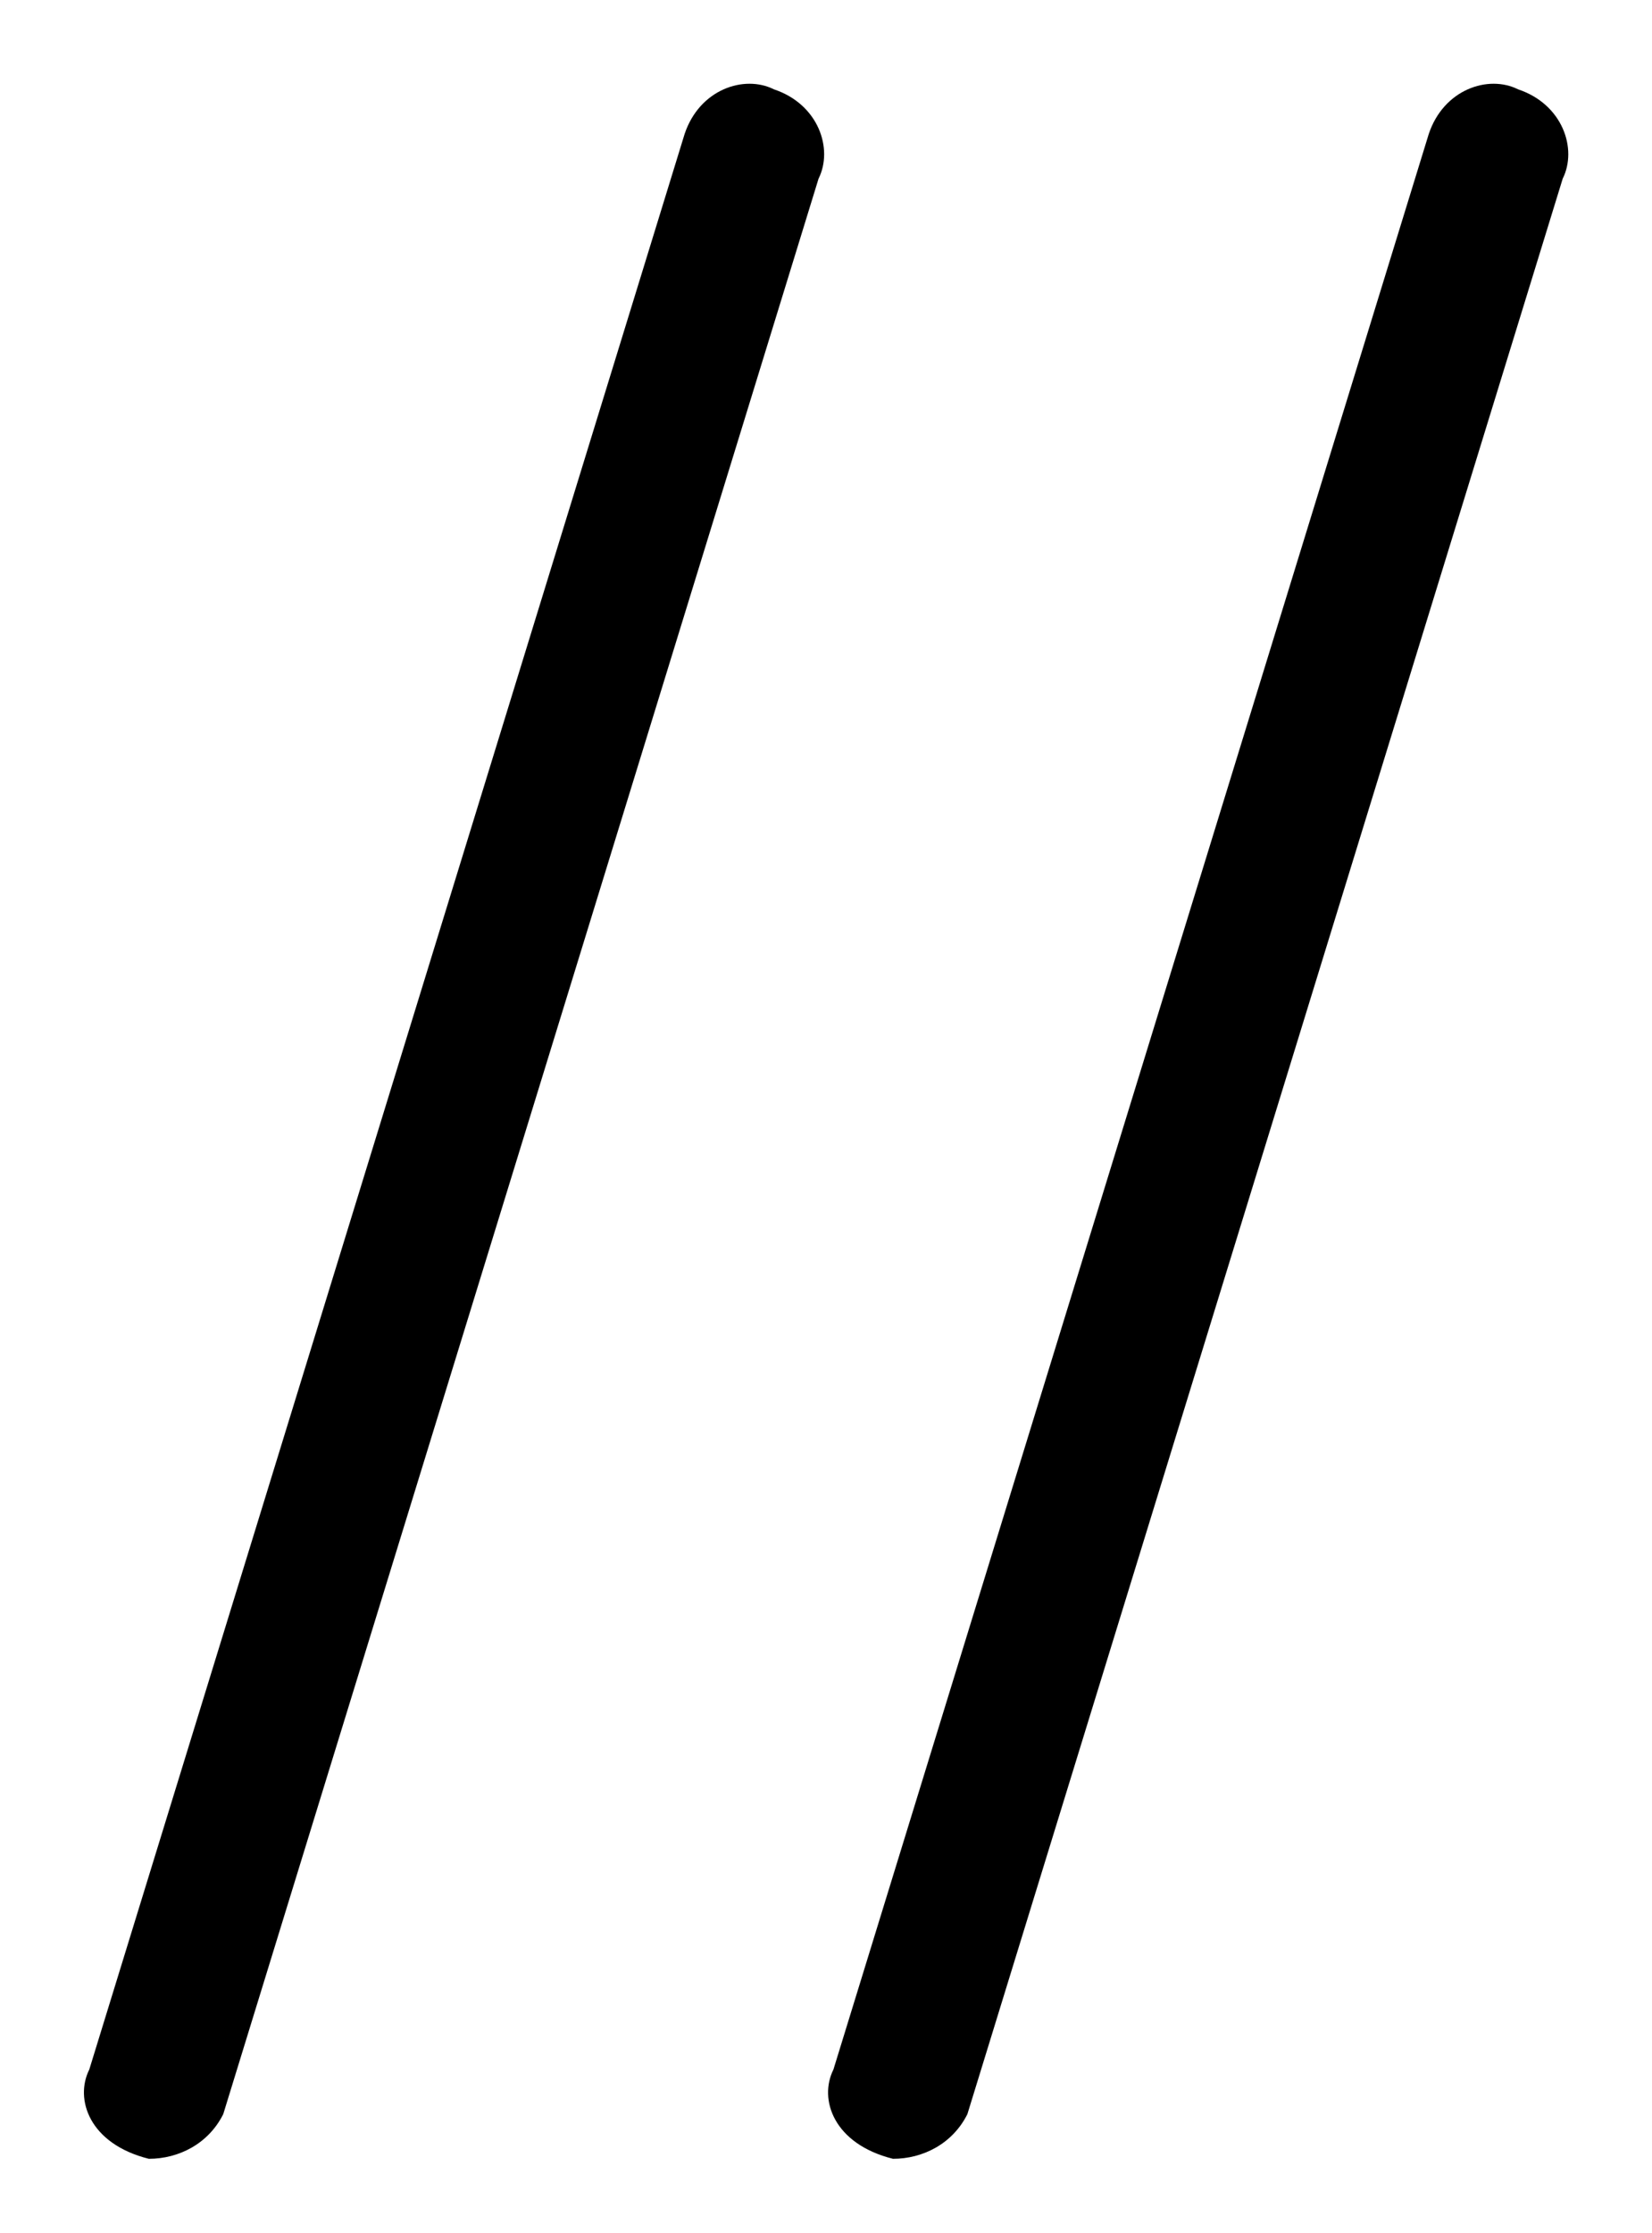
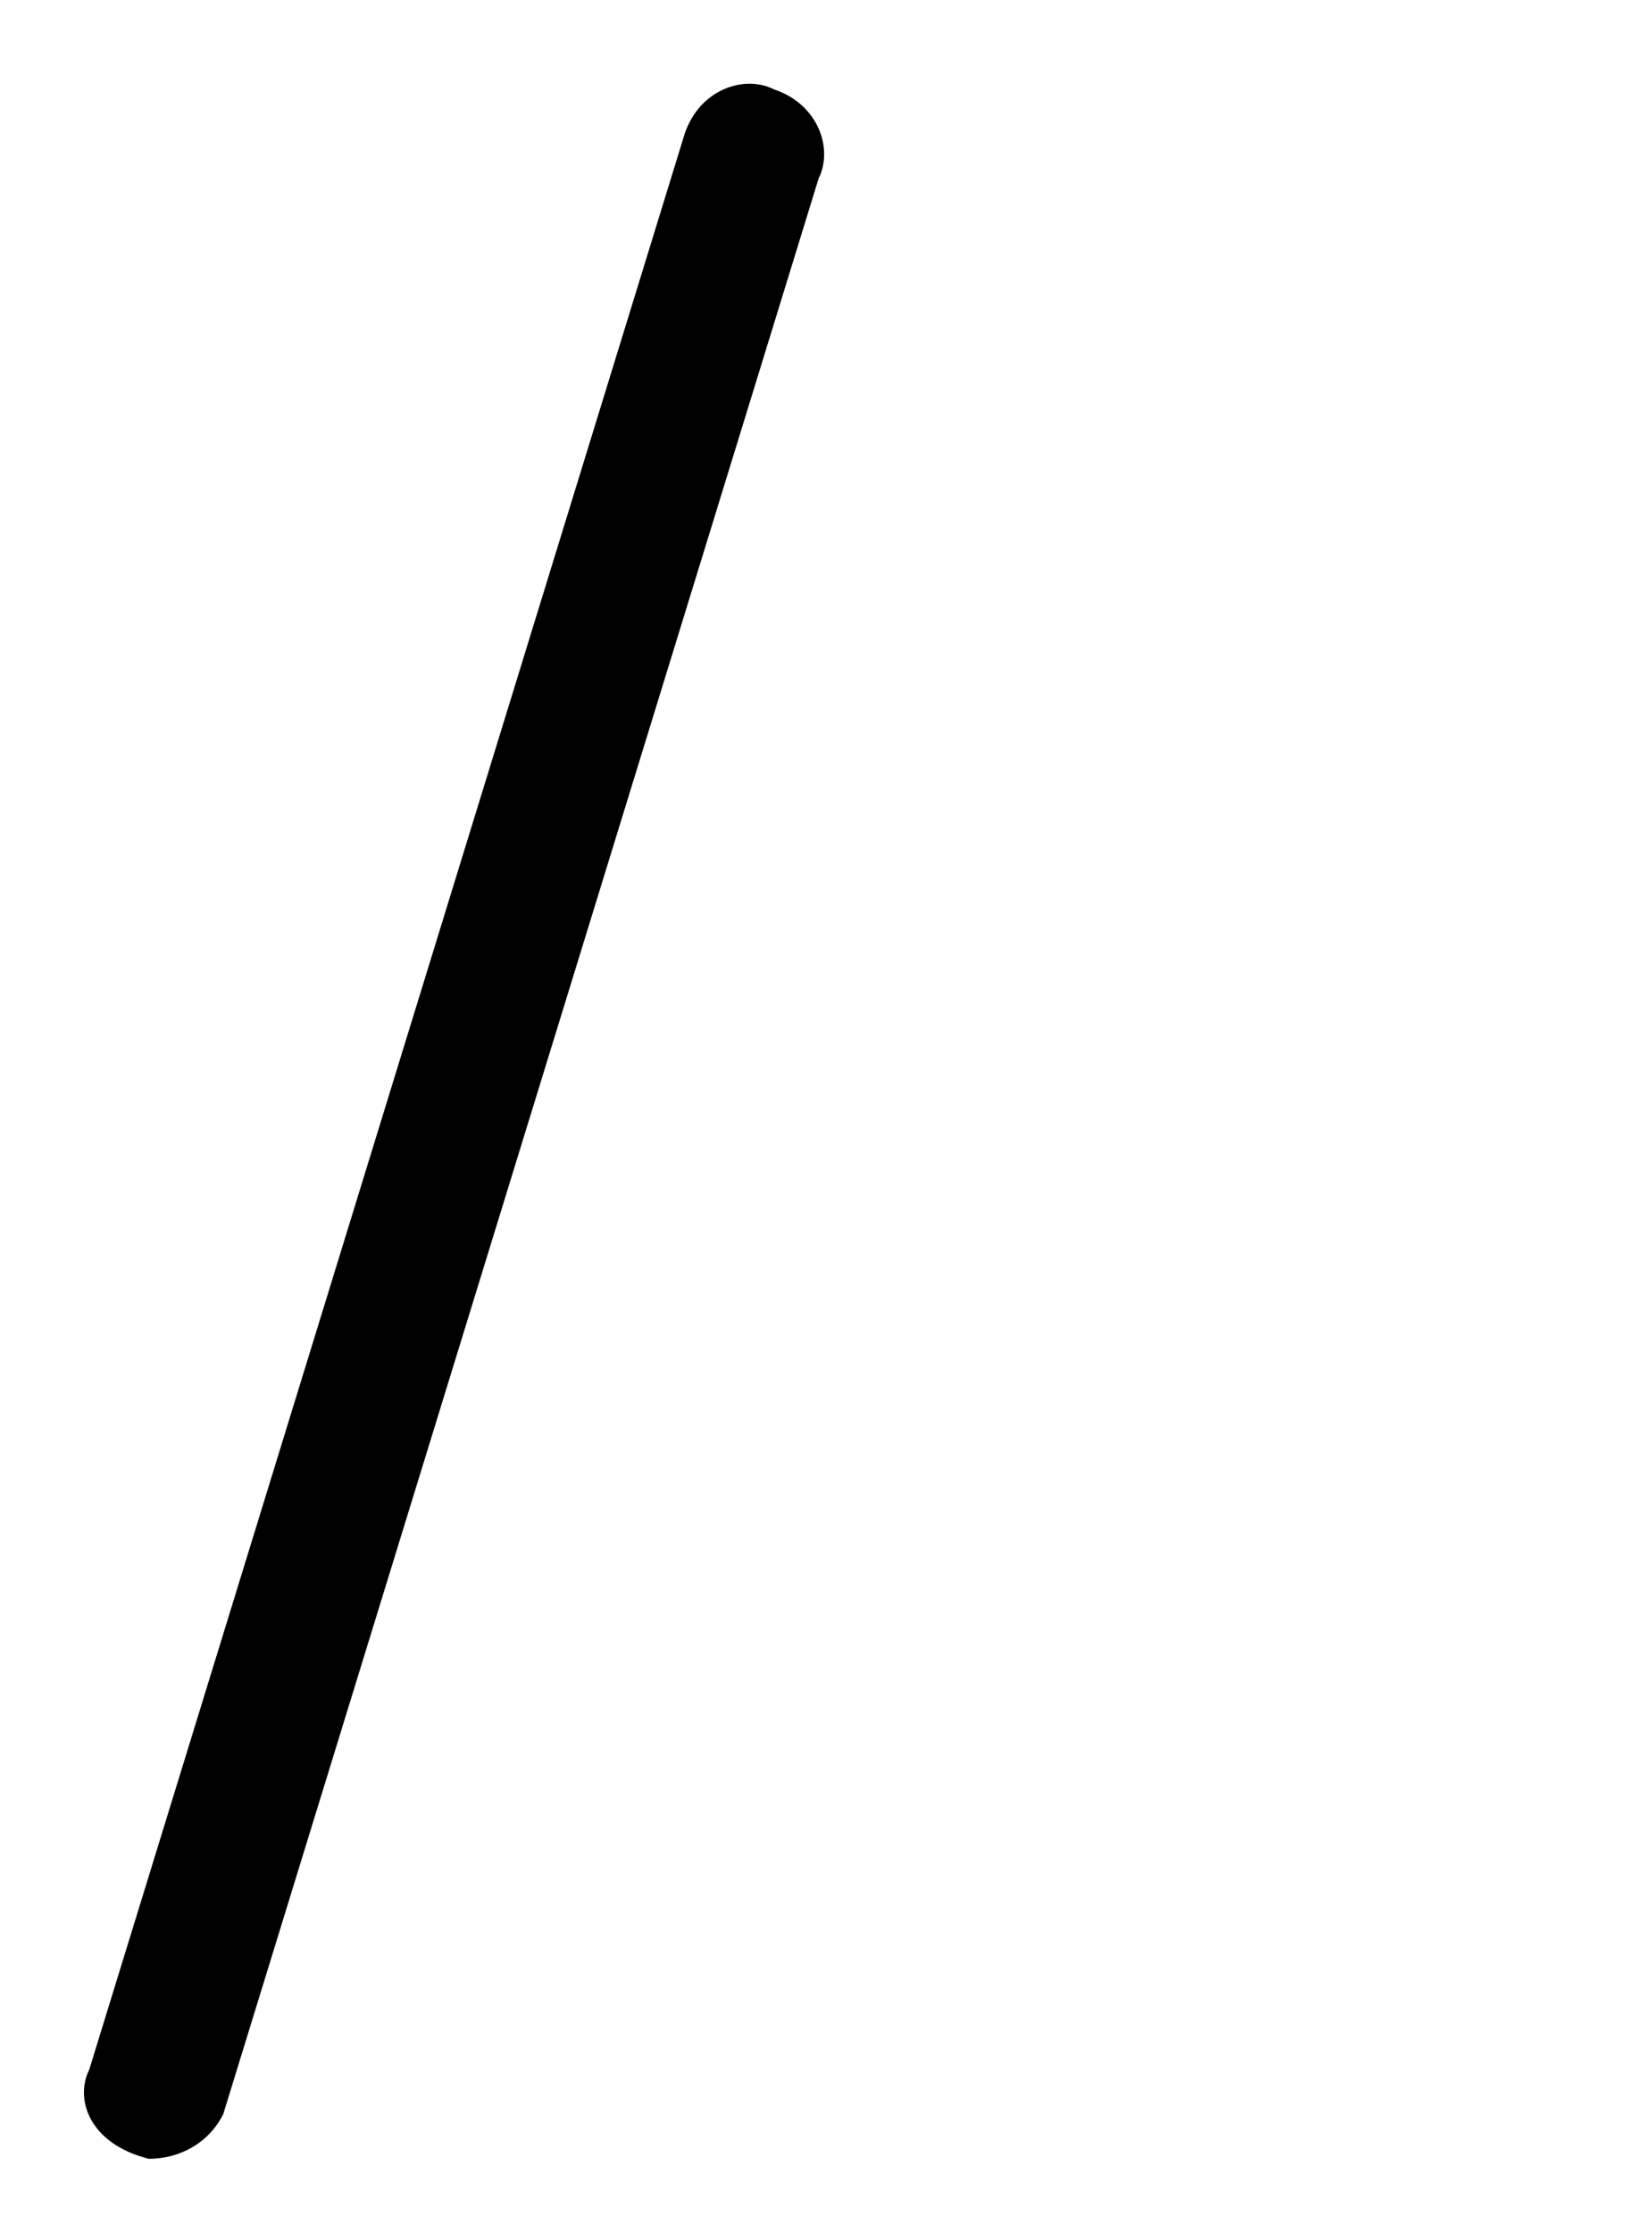
<svg xmlns="http://www.w3.org/2000/svg" version="1.1" id="Layer_1" x="0px" y="0px" viewBox="0 0 11.1 15" style="enable-background:new 0 0 11.1 15;" xml:space="preserve">
  <path d="M1,14.5L1,14.5c-0.4-0.1-0.5-0.4-0.4-0.6l4-13C4.7,0.6,5,0.5,5.2,0.6C5.5,0.7,5.6,1,5.5,1.2l-4,13C1.4,14.4,1.2,14.5,1,14.5  z" />
-   <path d="M6,14.5L6,14.5c-0.4-0.1-0.5-0.4-0.4-0.6l4-13c0.1-0.3,0.4-0.4,0.6-0.3c0.3,0.1,0.4,0.4,0.3,0.6l-4,13  C6.4,14.4,6.2,14.5,6,14.5z" />
</svg>